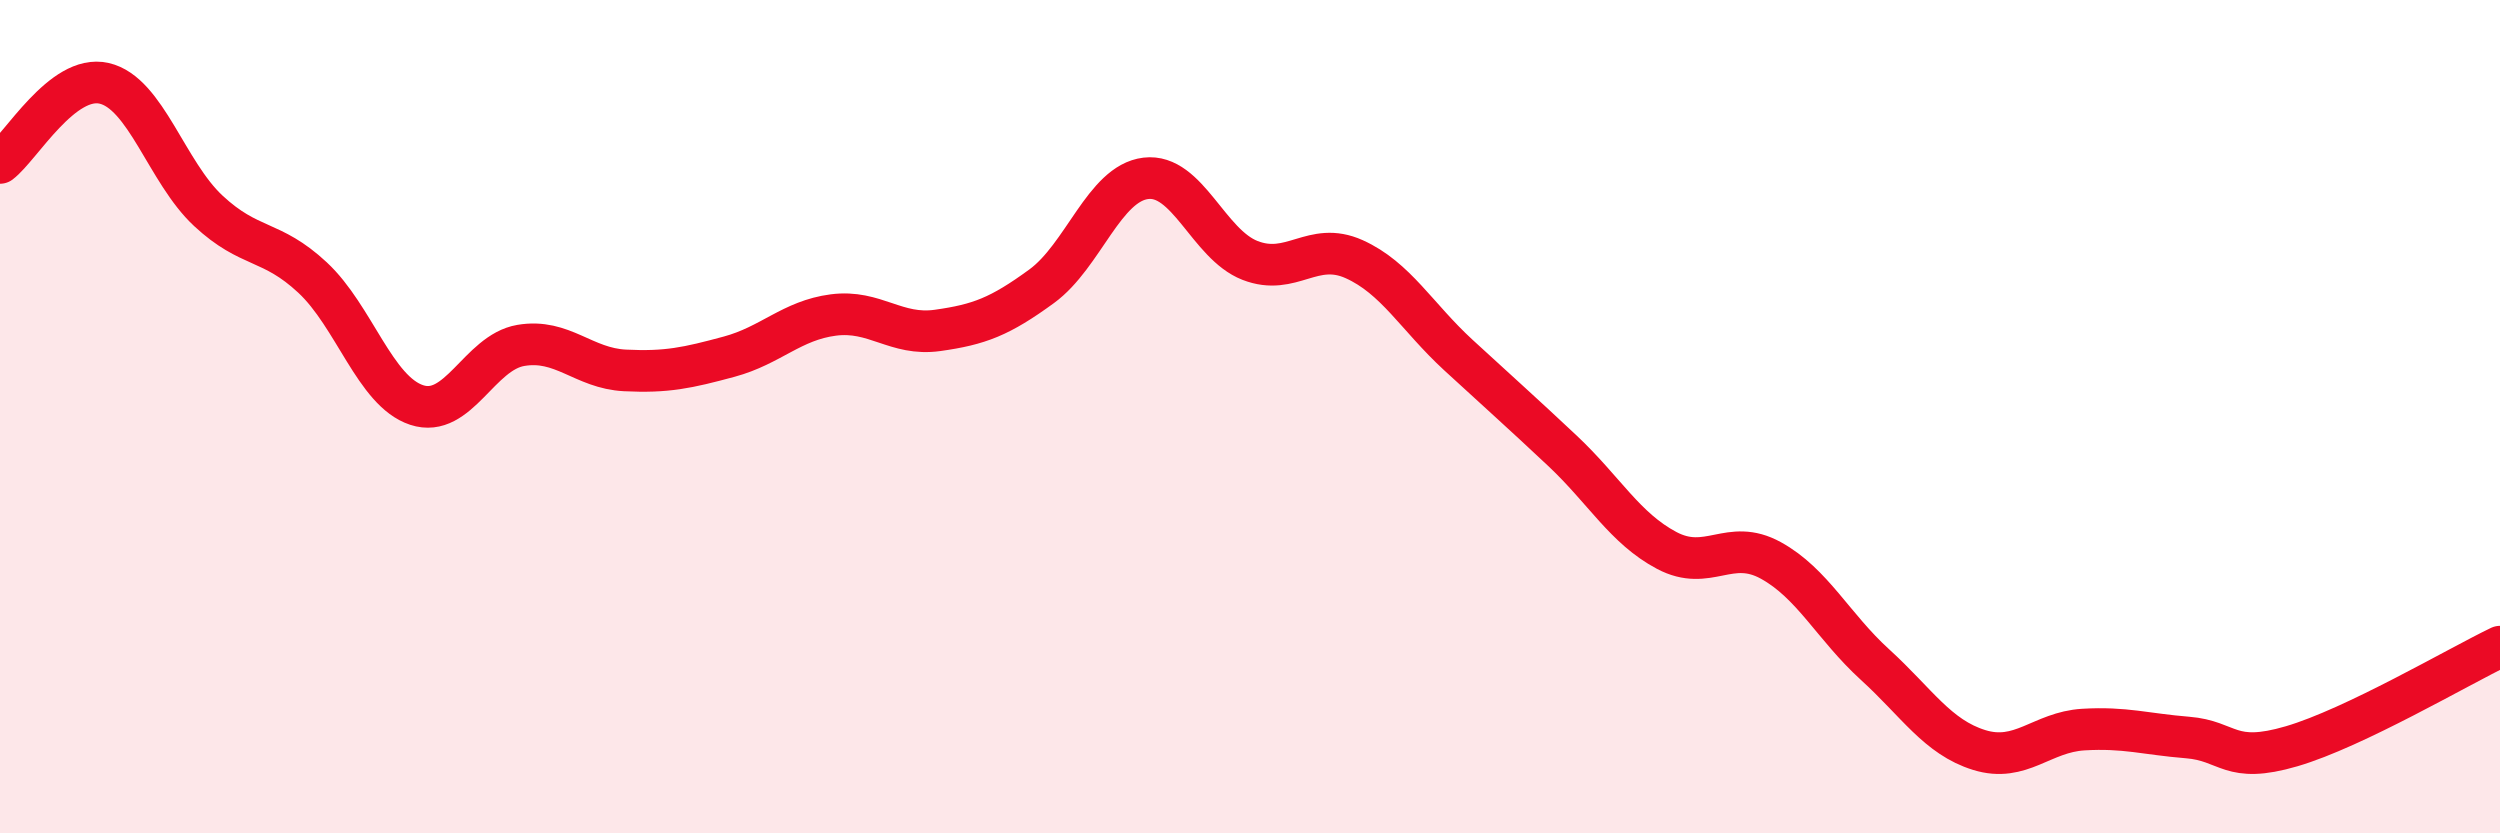
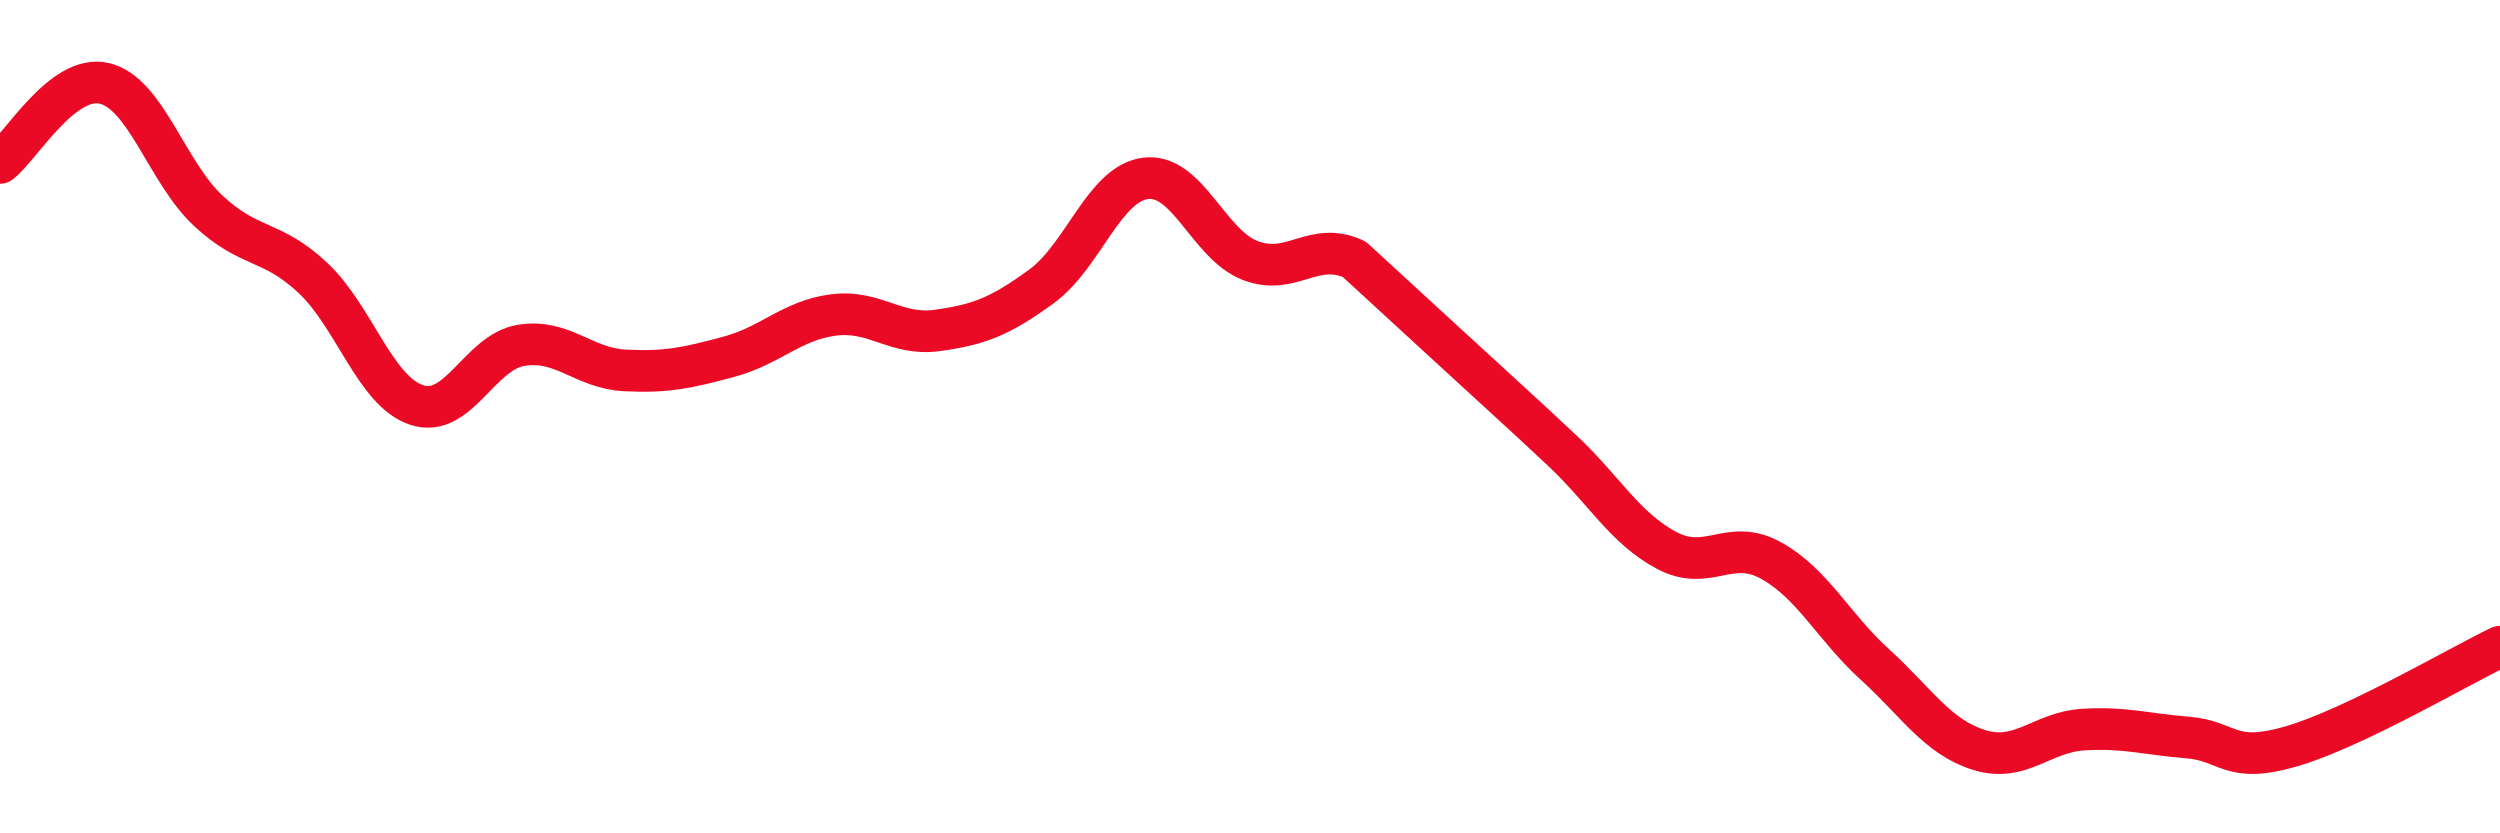
<svg xmlns="http://www.w3.org/2000/svg" width="60" height="20" viewBox="0 0 60 20">
-   <path d="M 0,3.91 C 0.5,3.53 1.5,1.77 2.5,2 C 3.5,2.23 4,4.13 5,5.06 C 6,5.99 6.5,5.73 7.5,6.66 C 8.5,7.59 9,9.39 10,9.72 C 11,10.05 11.5,8.46 12.5,8.29 C 13.5,8.12 14,8.84 15,8.89 C 16,8.94 16.5,8.83 17.5,8.56 C 18.5,8.29 19,7.69 20,7.56 C 21,7.43 21.5,8.07 22.5,7.93 C 23.5,7.79 24,7.6 25,6.87 C 26,6.14 26.5,4.4 27.5,4.28 C 28.5,4.16 29,5.86 30,6.25 C 31,6.64 31.5,5.77 32.5,6.22 C 33.5,6.67 34,7.6 35,8.52 C 36,9.44 36.5,9.88 37.5,10.82 C 38.5,11.76 39,12.68 40,13.21 C 41,13.74 41.5,12.9 42.5,13.45 C 43.5,14 44,15.04 45,15.95 C 46,16.86 46.5,17.69 47.5,18 C 48.5,18.31 49,17.57 50,17.51 C 51,17.45 51.5,17.62 52.5,17.7 C 53.5,17.78 53.5,18.35 55,17.91 C 56.5,17.47 59,16 60,15.52L60 20L0 20Z" fill="#EB0A25" opacity="0.1" stroke-linecap="round" stroke-linejoin="round" />
-   <path d="M 0,3.91 C 0.5,3.53 1.5,1.77 2.5,2 C 3.5,2.23 4,4.13 5,5.06 C 6,5.99 6.5,5.73 7.5,6.66 C 8.5,7.59 9,9.39 10,9.72 C 11,10.05 11.5,8.46 12.5,8.29 C 13.5,8.12 14,8.84 15,8.89 C 16,8.94 16.5,8.83 17.5,8.56 C 18.5,8.29 19,7.69 20,7.56 C 21,7.43 21.5,8.07 22.5,7.93 C 23.5,7.79 24,7.6 25,6.87 C 26,6.14 26.5,4.4 27.5,4.28 C 28.5,4.16 29,5.86 30,6.25 C 31,6.64 31.5,5.77 32.5,6.22 C 33.5,6.67 34,7.6 35,8.52 C 36,9.44 36.5,9.88 37.5,10.82 C 38.5,11.76 39,12.68 40,13.21 C 41,13.74 41.5,12.9 42.5,13.45 C 43.5,14 44,15.04 45,15.95 C 46,16.86 46.5,17.69 47.5,18 C 48.5,18.31 49,17.57 50,17.51 C 51,17.45 51.5,17.62 52.5,17.7 C 53.5,17.78 53.5,18.35 55,17.91 C 56.5,17.47 59,16 60,15.52" stroke="#EB0A25" stroke-width="1" fill="none" stroke-linecap="round" stroke-linejoin="round" />
+   <path d="M 0,3.91 C 0.5,3.53 1.5,1.77 2.5,2 C 3.5,2.23 4,4.13 5,5.06 C 6,5.99 6.5,5.73 7.5,6.66 C 8.5,7.59 9,9.39 10,9.72 C 11,10.05 11.5,8.46 12.5,8.29 C 13.5,8.12 14,8.84 15,8.89 C 16,8.94 16.5,8.83 17.5,8.56 C 18.5,8.29 19,7.69 20,7.56 C 21,7.43 21.5,8.07 22.5,7.93 C 23.5,7.79 24,7.6 25,6.87 C 26,6.14 26.5,4.4 27.5,4.28 C 28.5,4.16 29,5.86 30,6.25 C 31,6.64 31.5,5.77 32.5,6.22 C 36,9.44 36.5,9.88 37.5,10.82 C 38.5,11.76 39,12.68 40,13.21 C 41,13.74 41.5,12.9 42.5,13.45 C 43.5,14 44,15.04 45,15.95 C 46,16.86 46.5,17.69 47.5,18 C 48.5,18.31 49,17.57 50,17.51 C 51,17.45 51.5,17.62 52.5,17.7 C 53.5,17.78 53.5,18.35 55,17.91 C 56.5,17.47 59,16 60,15.52" stroke="#EB0A25" stroke-width="1" fill="none" stroke-linecap="round" stroke-linejoin="round" />
</svg>